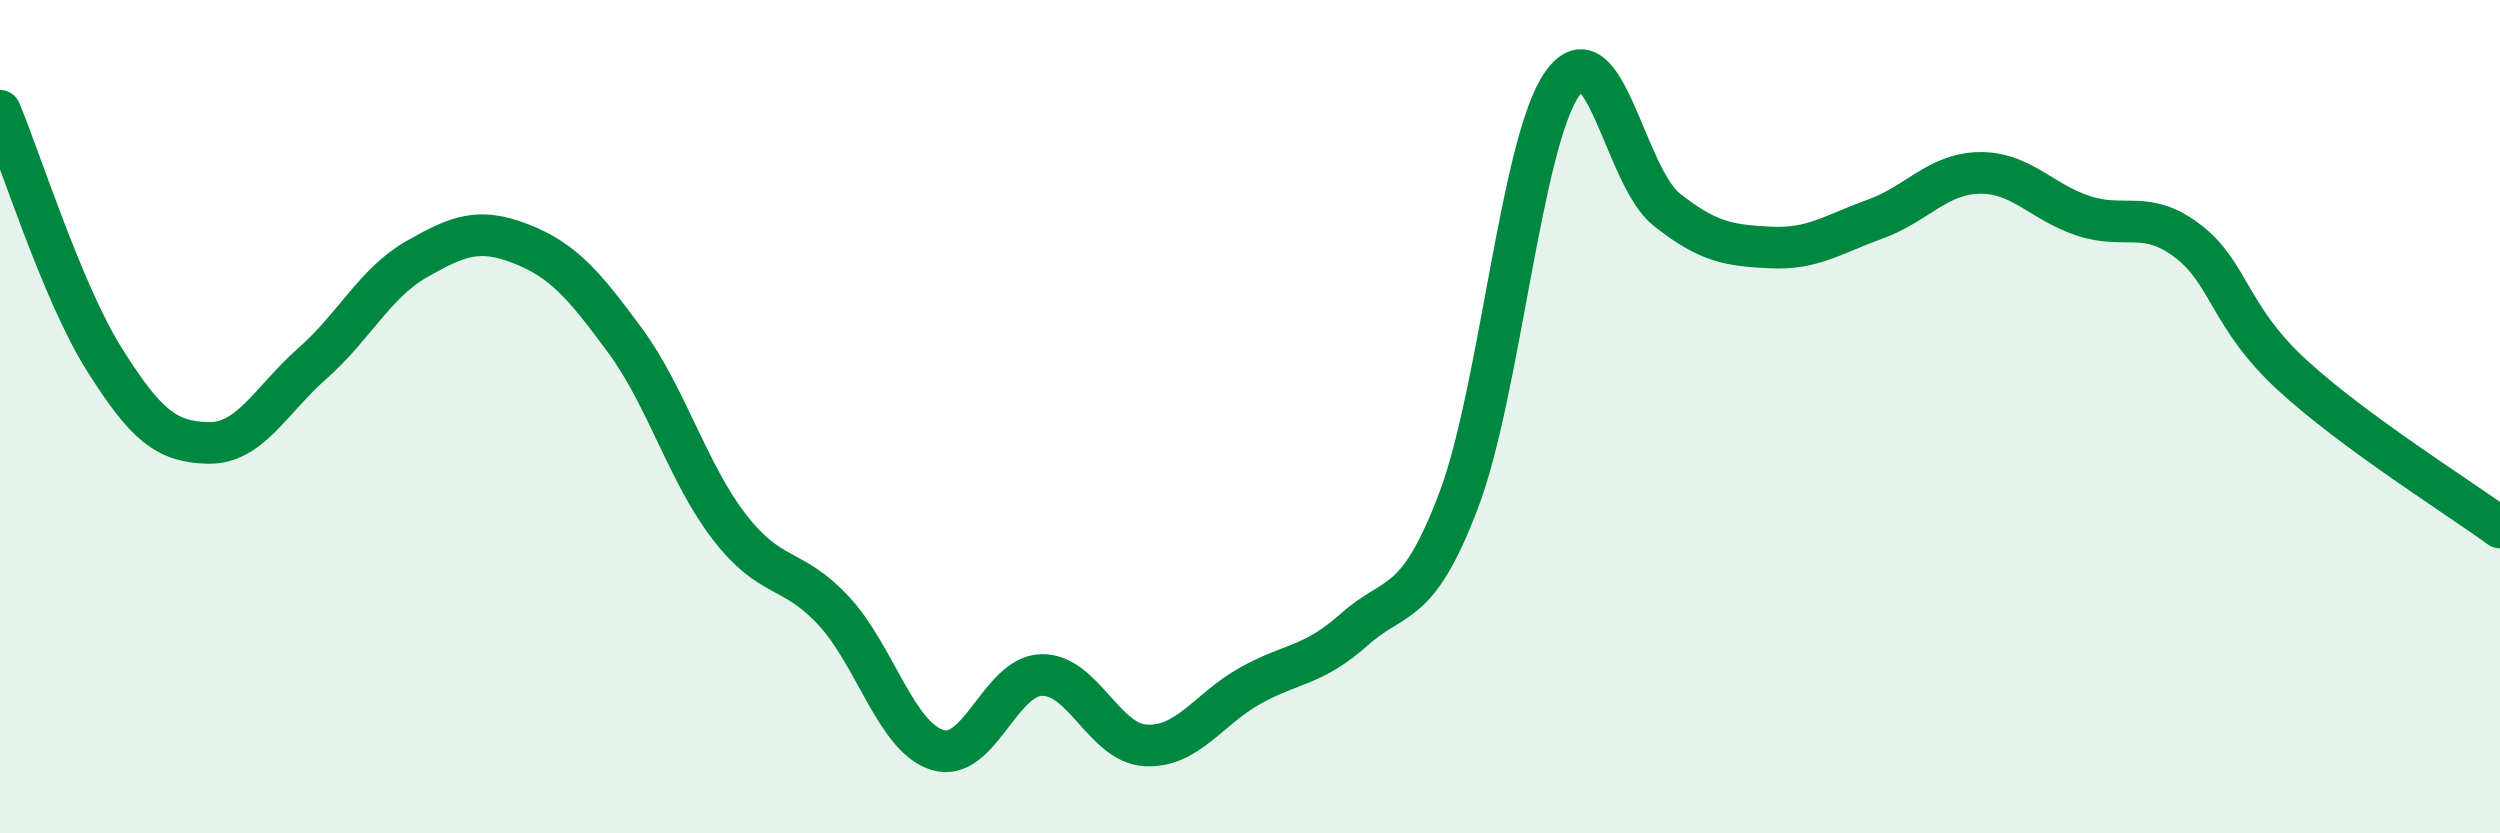
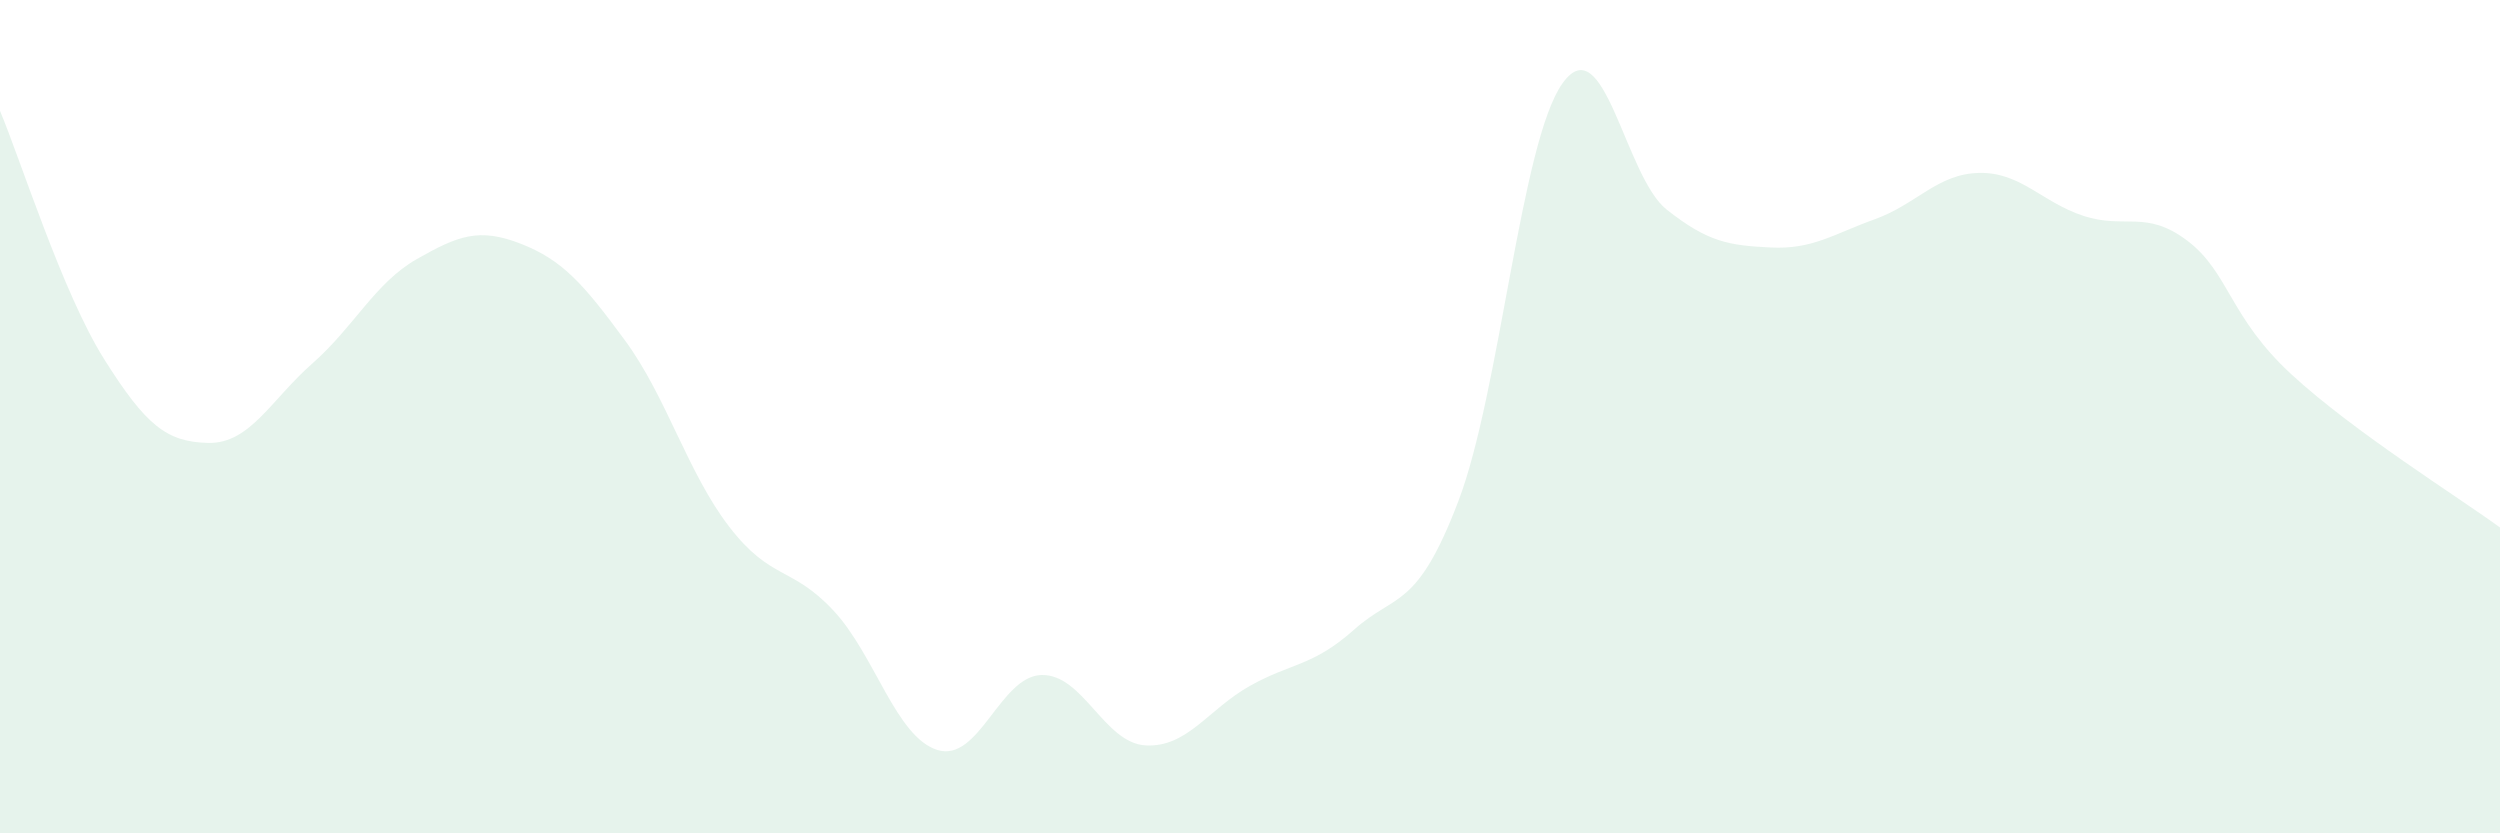
<svg xmlns="http://www.w3.org/2000/svg" width="60" height="20" viewBox="0 0 60 20">
  <path d="M 0,2.66 C 0.5,3.85 1.5,7.03 2.5,8.62 C 3.5,10.21 4,10.61 5,10.63 C 6,10.65 6.5,9.6 7.5,8.72 C 8.5,7.84 9,6.79 10,6.22 C 11,5.65 11.5,5.46 12.5,5.85 C 13.5,6.24 14,6.81 15,8.17 C 16,9.53 16.5,11.34 17.5,12.64 C 18.5,13.94 19,13.58 20,14.65 C 21,15.72 21.5,17.69 22.5,18 C 23.5,18.31 24,16.22 25,16.2 C 26,16.18 26.5,17.84 27.5,17.89 C 28.5,17.94 29,17.02 30,16.46 C 31,15.9 31.5,16 32.5,15.11 C 33.5,14.22 34,14.65 35,12.03 C 36,9.41 36.5,3.4 37.5,2 C 38.5,0.6 39,4.24 40,5.03 C 41,5.82 41.5,5.89 42.5,5.94 C 43.5,5.99 44,5.62 45,5.26 C 46,4.9 46.5,4.17 47.5,4.15 C 48.5,4.13 49,4.85 50,5.18 C 51,5.51 51.5,5.02 52.5,5.78 C 53.5,6.54 53.5,7.61 55,8.99 C 56.5,10.37 59,11.93 60,12.66L60 20L0 20Z" fill="#008740" opacity="0.1" stroke-linecap="round" stroke-linejoin="round" />
-   <path d="M 0,2.66 C 0.5,3.85 1.5,7.03 2.5,8.62 C 3.5,10.21 4,10.61 5,10.63 C 6,10.65 6.5,9.6 7.5,8.72 C 8.5,7.84 9,6.79 10,6.22 C 11,5.65 11.5,5.46 12.5,5.85 C 13.5,6.24 14,6.81 15,8.17 C 16,9.53 16.5,11.34 17.5,12.64 C 18.5,13.94 19,13.58 20,14.65 C 21,15.72 21.5,17.69 22.5,18 C 23.5,18.31 24,16.22 25,16.2 C 26,16.18 26.5,17.84 27.5,17.89 C 28.5,17.94 29,17.02 30,16.46 C 31,15.9 31.5,16 32.5,15.11 C 33.5,14.22 34,14.65 35,12.03 C 36,9.41 36.5,3.4 37.5,2 C 38.5,0.6 39,4.24 40,5.03 C 41,5.82 41.5,5.89 42.5,5.94 C 43.5,5.99 44,5.62 45,5.26 C 46,4.9 46.5,4.17 47.5,4.15 C 48.5,4.13 49,4.85 50,5.18 C 51,5.51 51.5,5.02 52.5,5.78 C 53.5,6.54 53.5,7.61 55,8.99 C 56.5,10.37 59,11.93 60,12.66" stroke="#008740" stroke-width="1" fill="none" stroke-linecap="round" stroke-linejoin="round" />
</svg>